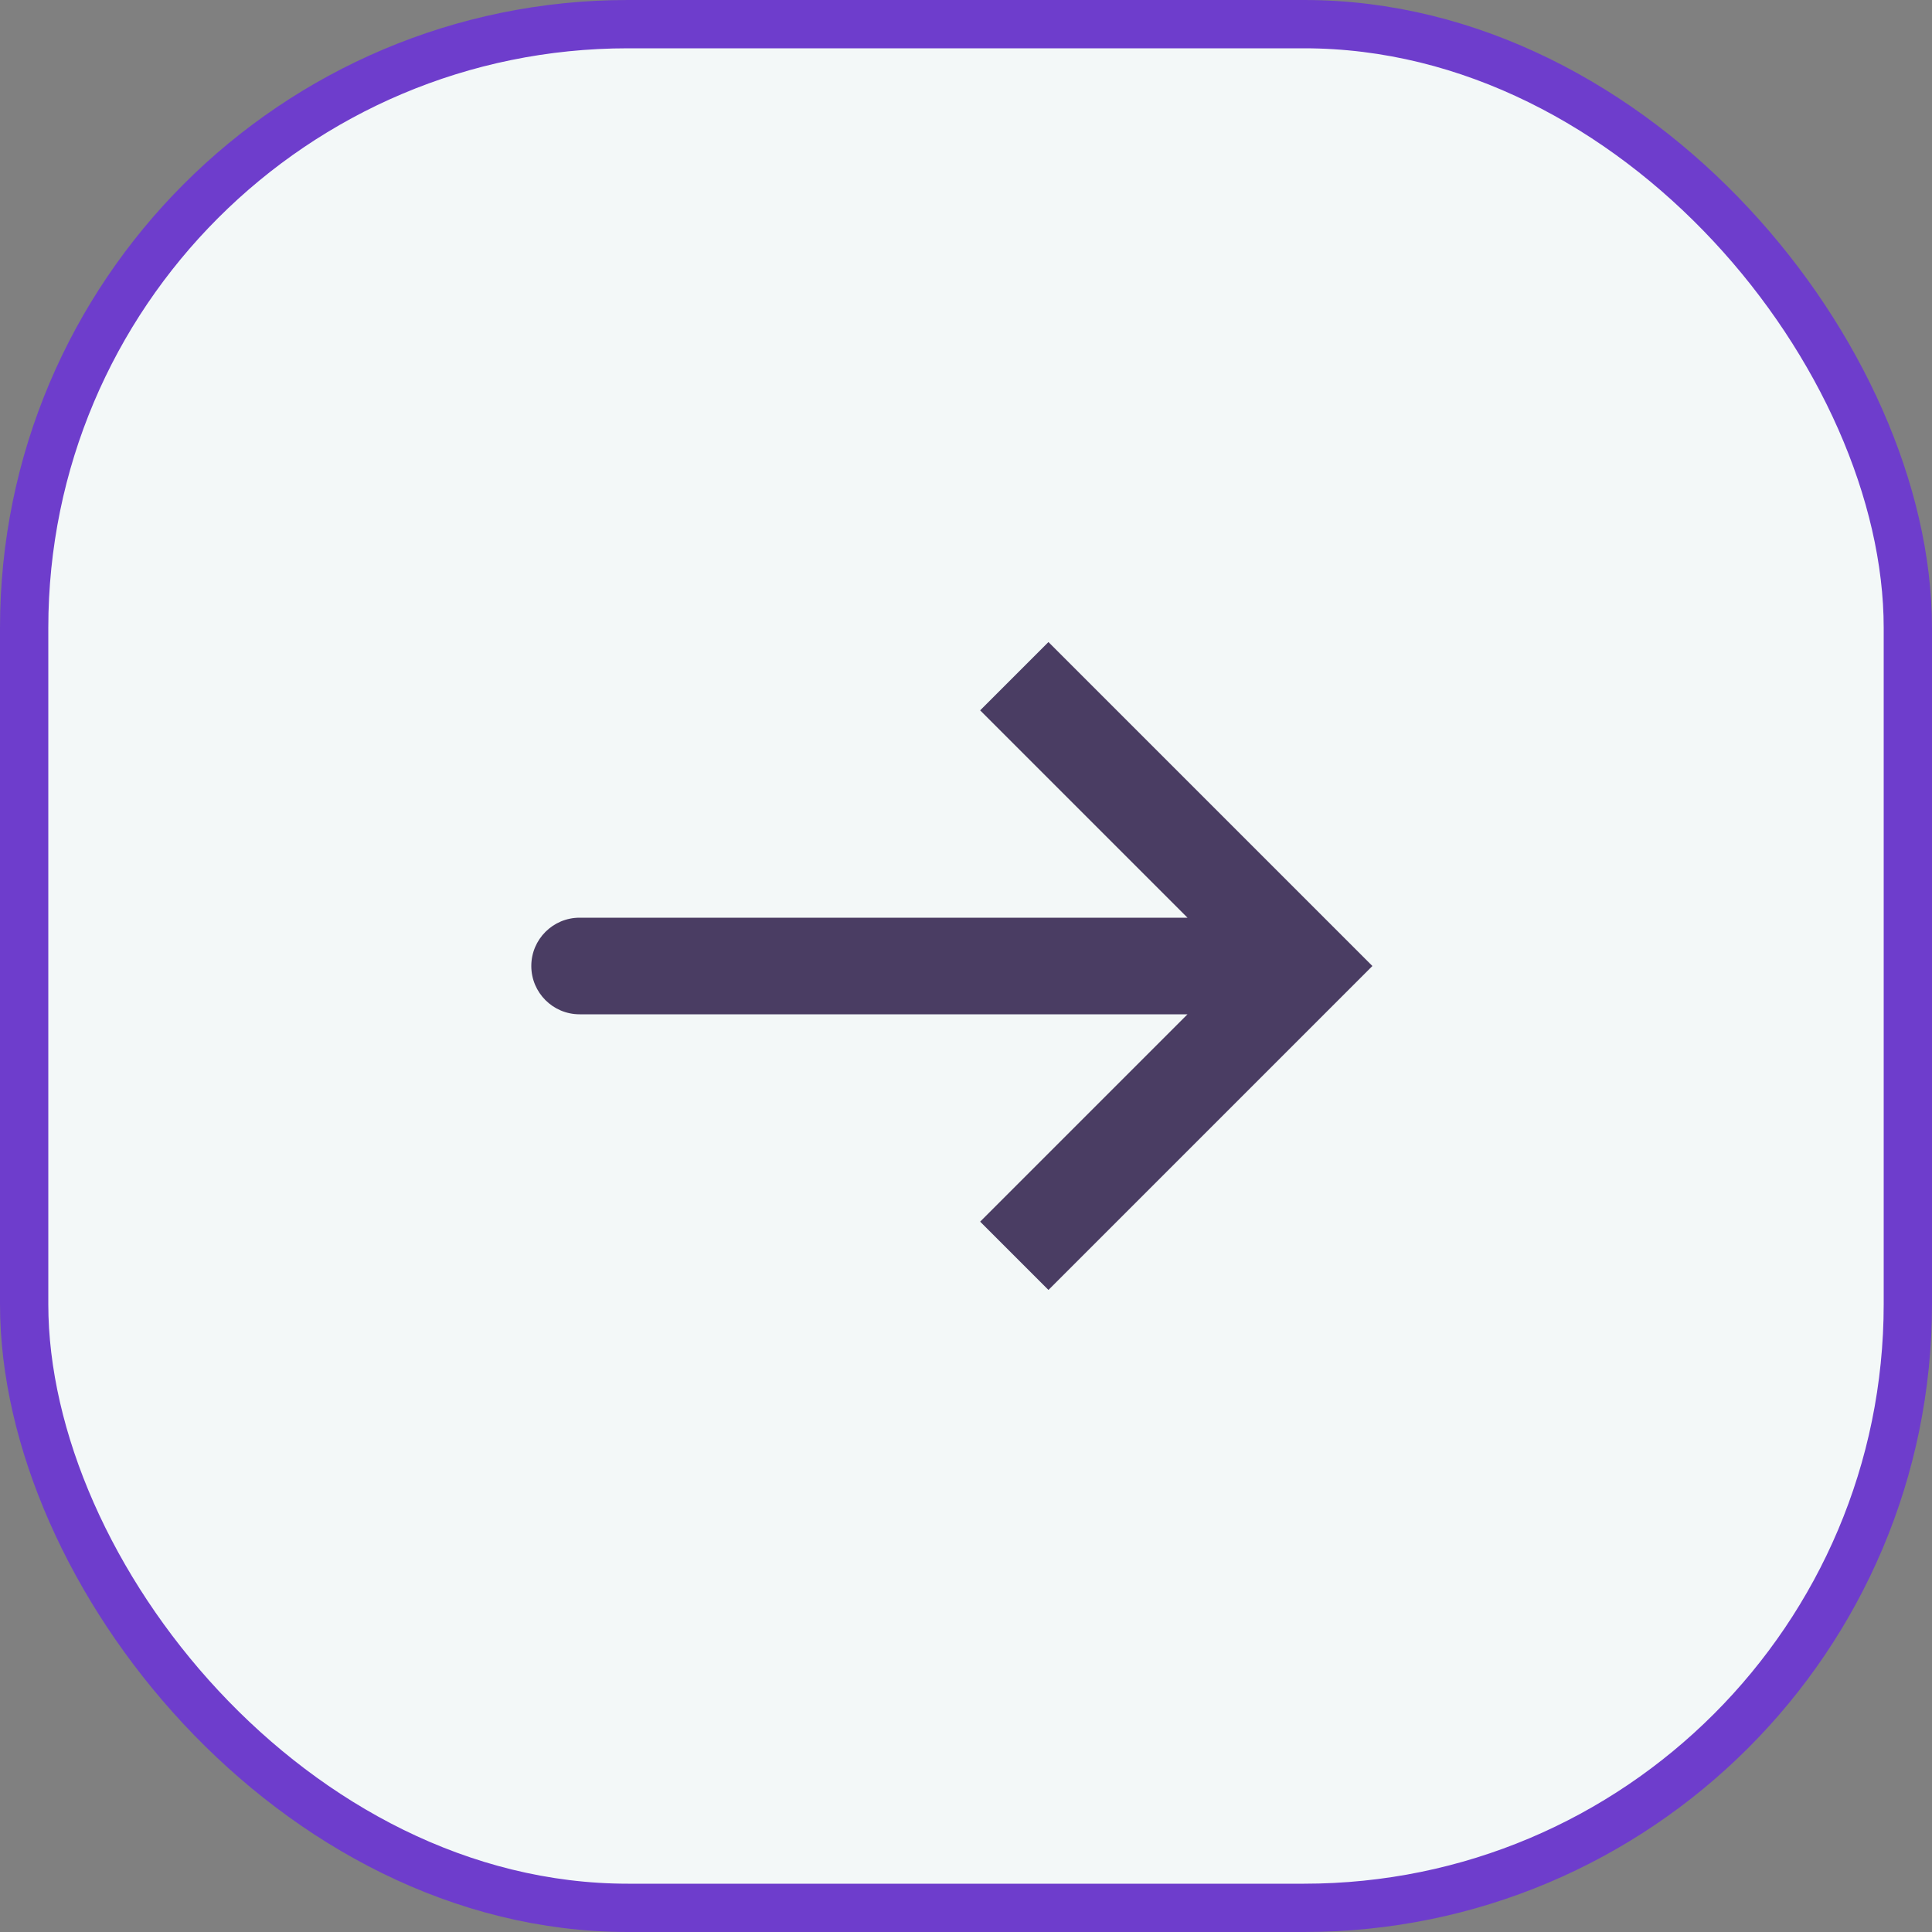
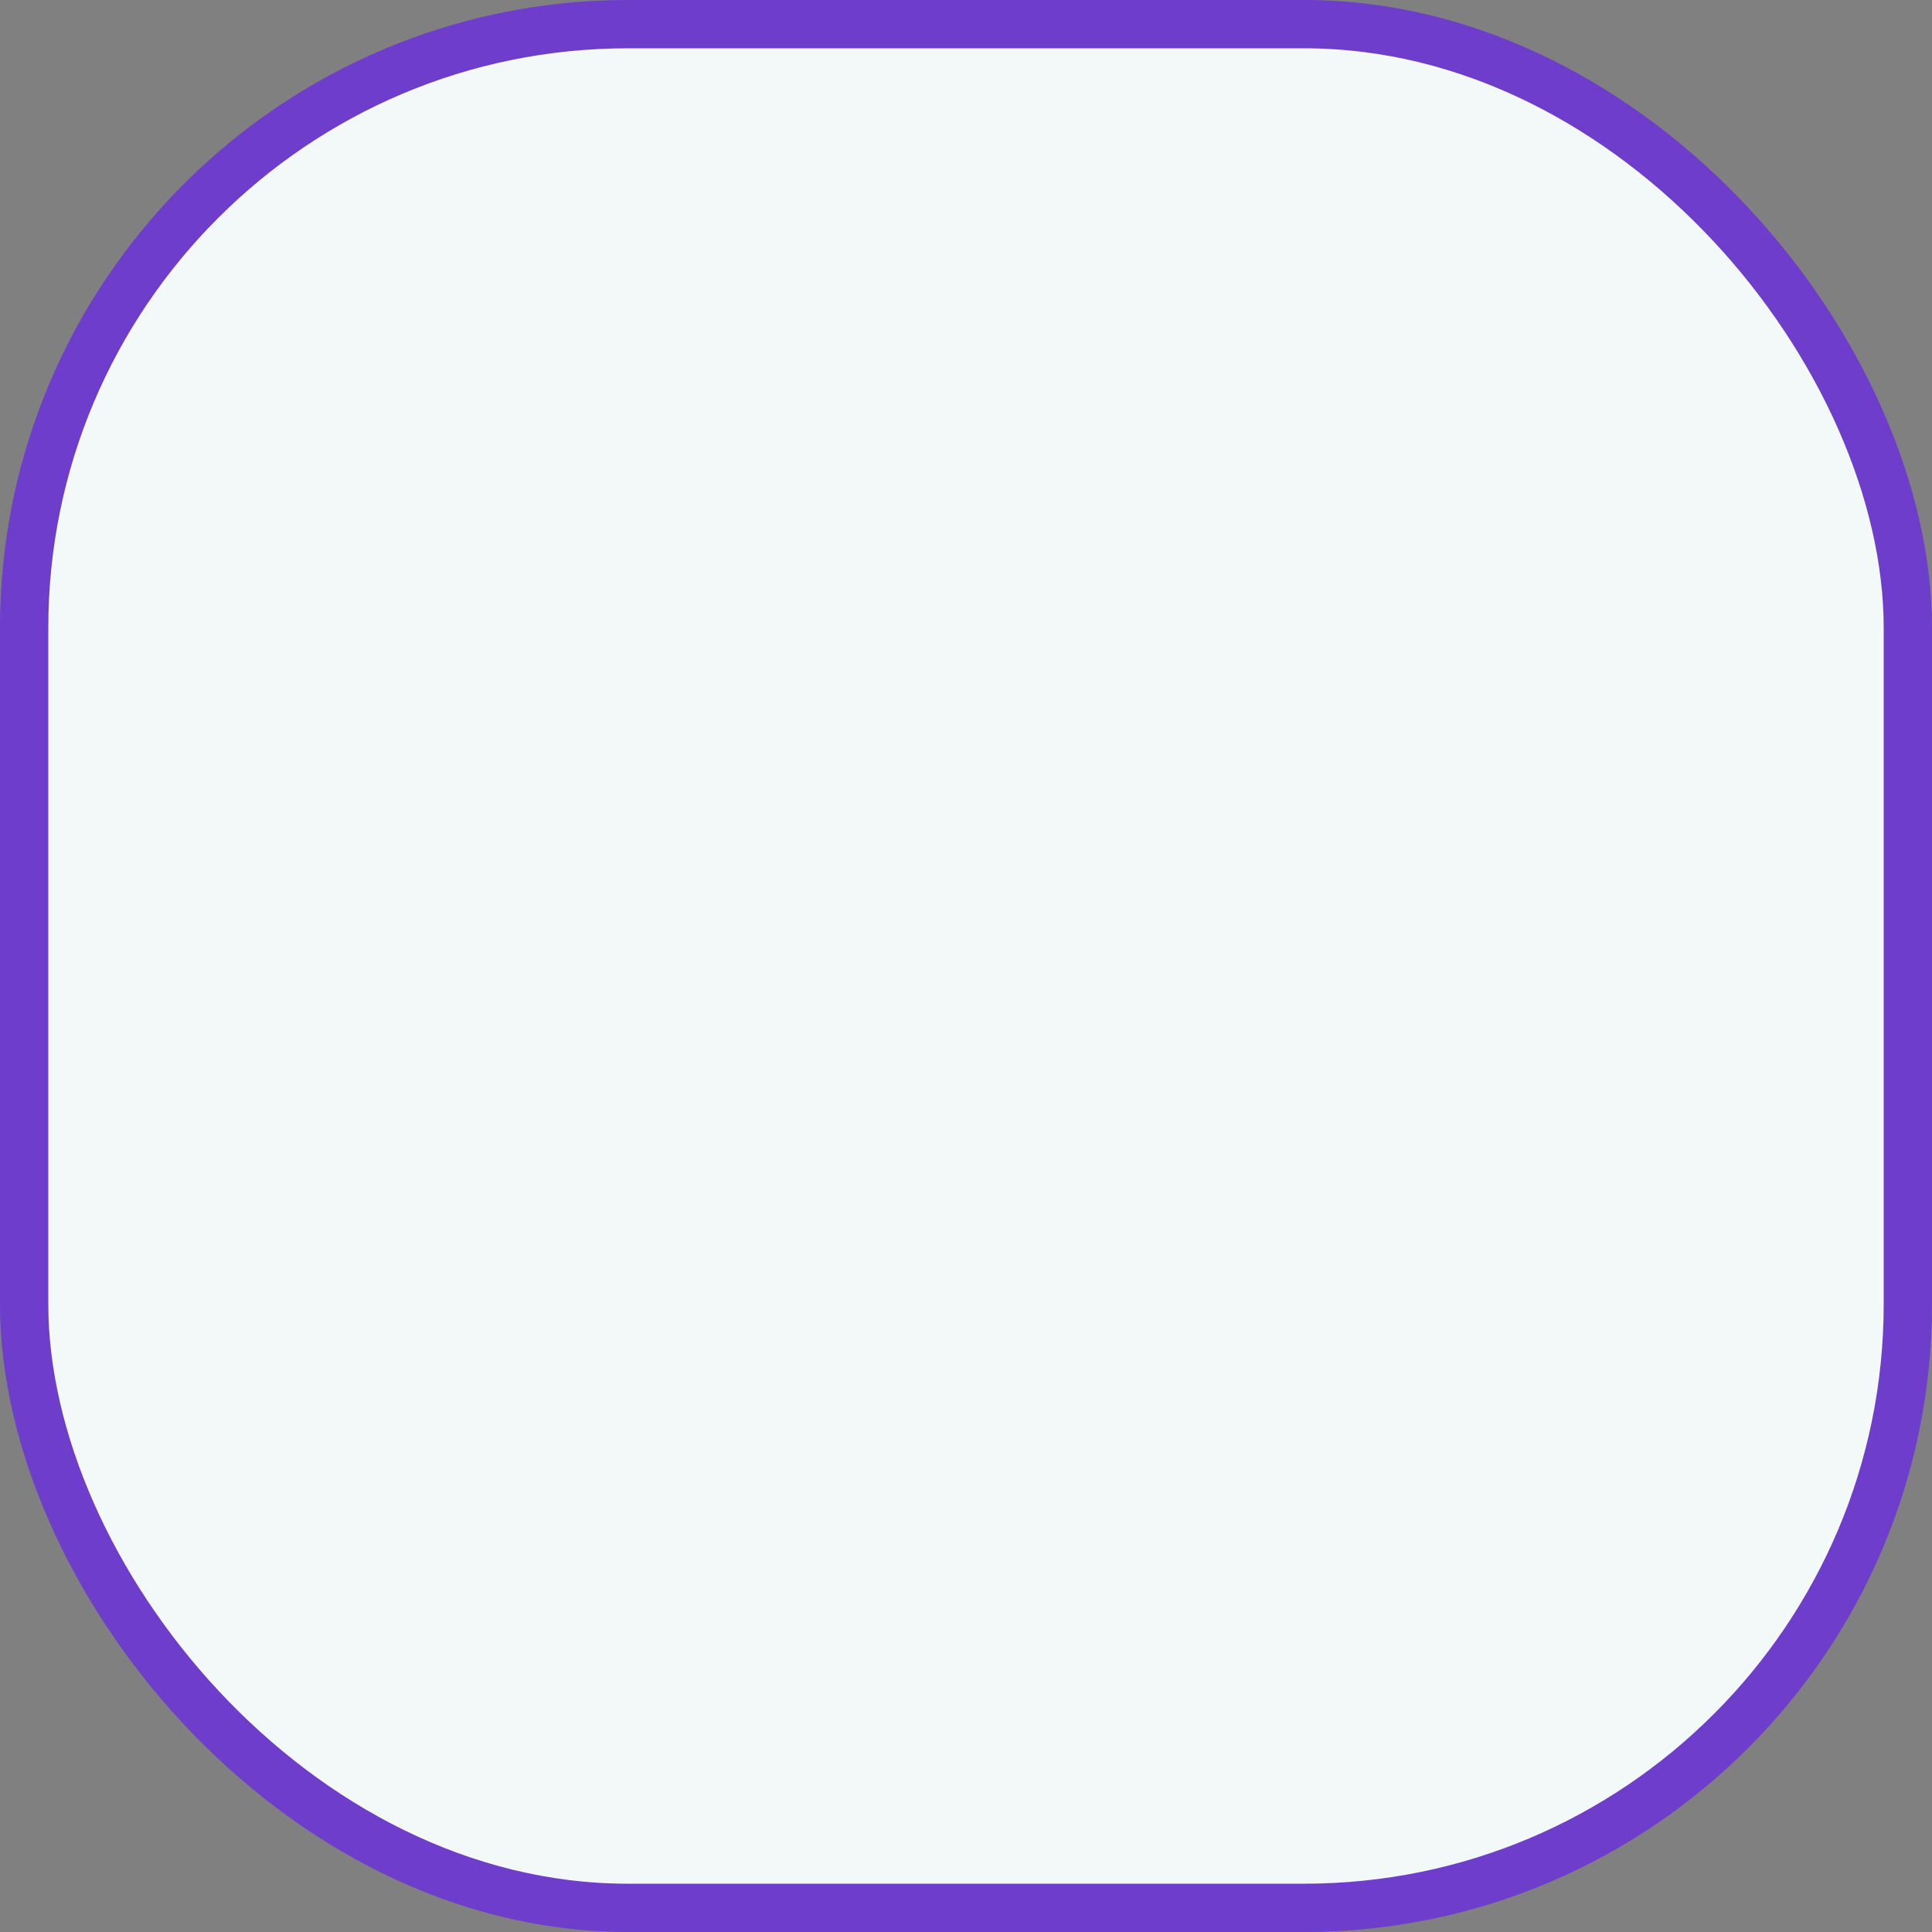
<svg xmlns="http://www.w3.org/2000/svg" width="40" height="40" viewBox="0 0 40 40" fill="none">
  <rect x="0" y="0" width="40" height="40" fill="#808080" stroke="none" />
  <rect x="0.5" y="0.5" width="39" height="39" rx="12.5" fill="#F3F8F8" stroke="#6E3DCC" />
-   <path d="M27 20L27.707 19.293L28.414 20L27.707 20.707L27 20ZM12 21C11.448 21 11 20.552 11 20C11 19.448 11.448 19 12 19V20V21ZM21 14L21.707 13.293L27.707 19.293L27 20L26.293 20.707L20.293 14.707L21 14ZM27 20L27.707 20.707L21.707 26.707L21 26L20.293 25.293L26.293 19.293L27 20ZM27 20V21H12V20V19H27V20Z" fill="#4A3D63" />
</svg>